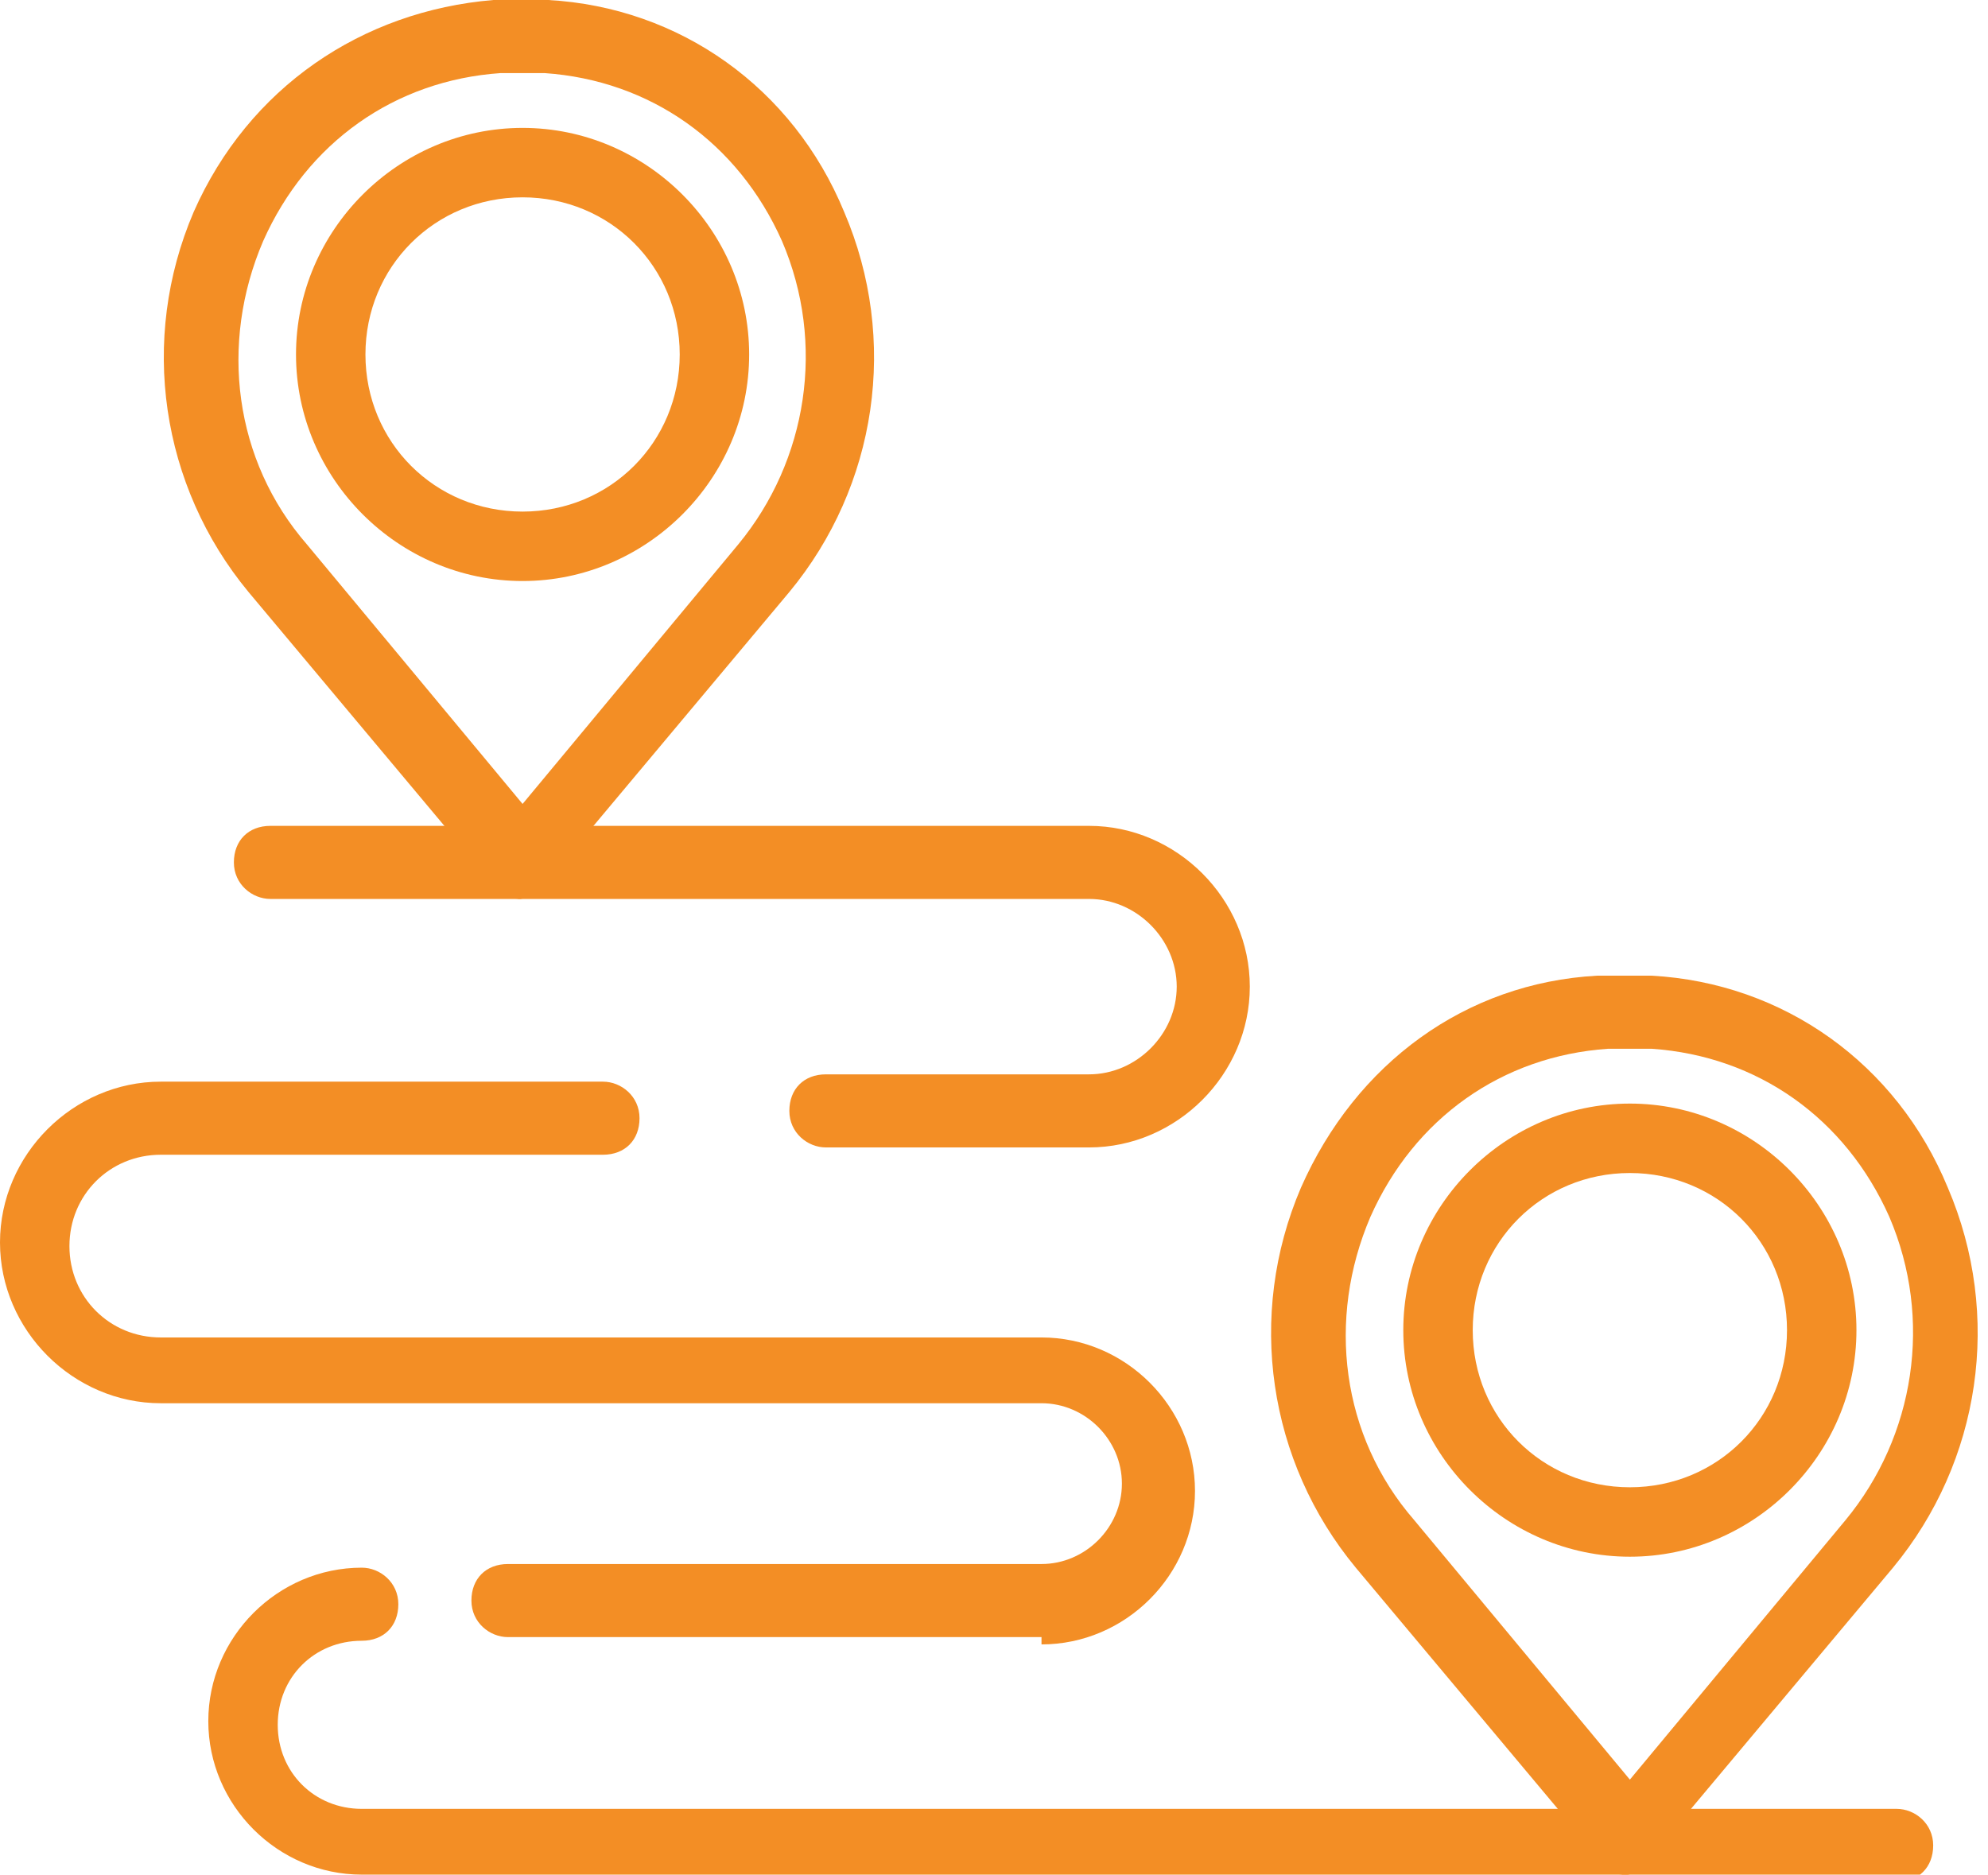
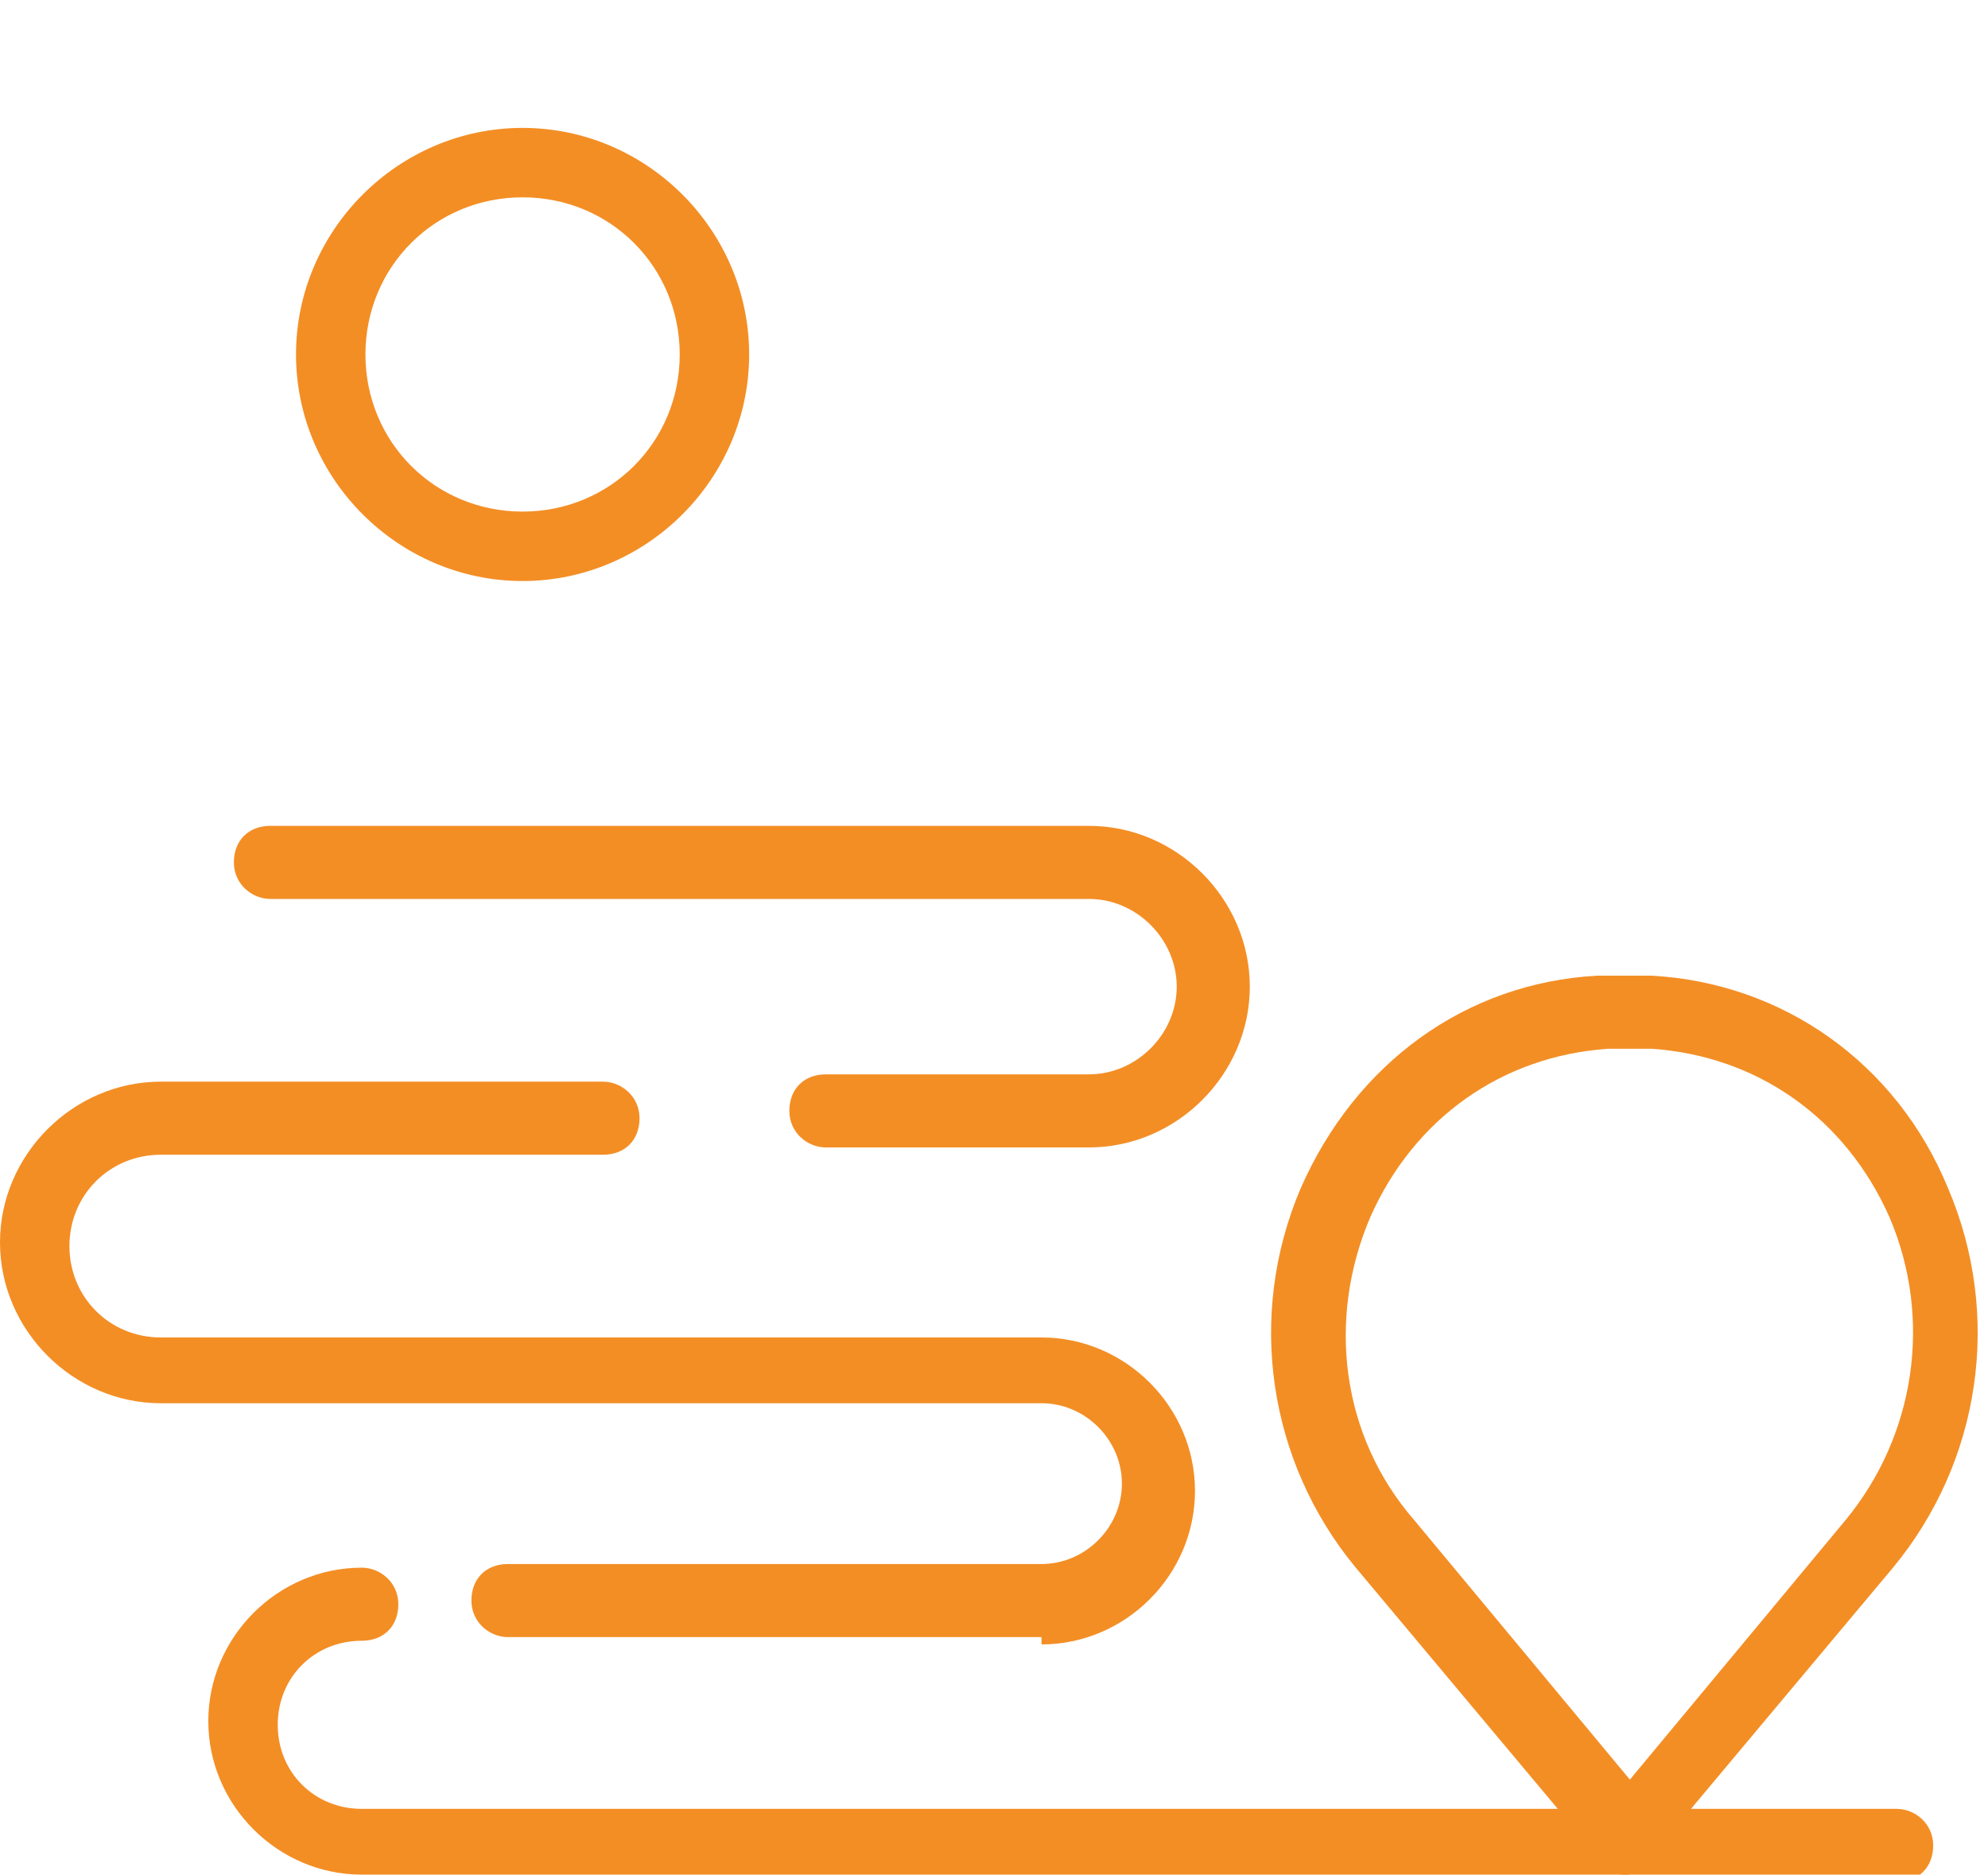
<svg xmlns="http://www.w3.org/2000/svg" id="Ebene_2" data-name="Ebene 2" viewBox="0 0 5.44 5.13">
  <defs>
    <style>
      .cls-1 {
        fill: #f38e25;
      }
    </style>
  </defs>
  <g id="Layer_1" data-name="Layer 1">
    <g>
      <path class="cls-1" d="M1.43,1.59c-.34,0-.62-.28-.62-.62s.28-.62,.62-.62,.62,.28,.62,.62-.28,.62-.62,.62ZM1.43,.54c-.24,0-.43,.19-.43,.43s.19,.43,.43,.43,.43-.19,.43-.43-.19-.43-.43-.43Z" />
      <path class="cls-1" d="M4.46,5.13s-.06-.01-.08-.04l-.67-.8c-.24-.29-.3-.69-.15-1.04,.15-.34,.45-.56,.81-.58,.05,0,.1,0,.15,0,.36,.02,.67,.24,.81,.58,.15,.35,.09,.75-.15,1.04l-.67,.8s-.05,.04-.08,.04Zm0-2.26s-.04,0-.06,0c-.29,.02-.53,.19-.65,.46-.12,.28-.08,.6,.12,.83l.59,.71,.59-.71c.19-.23,.24-.55,.12-.83-.12-.27-.36-.44-.65-.46-.02,0-.04,0-.06,0Z" />
-       <path class="cls-1" d="M1.43,2.46s-.06-.01-.08-.04l-.67-.8c-.24-.29-.3-.69-.15-1.04C.68,.24,.99,.03,1.35,0,1.4,0,1.45,0,1.5,0c.36,.02,.67,.24,.81,.58,.15,.35,.09,.75-.15,1.04l-.67,.8s-.05,.04-.08,.04ZM1.43,.2s-.04,0-.06,0c-.29,.02-.53,.19-.65,.46-.12,.28-.08,.6,.12,.83l.59,.71,.59-.71c.19-.23,.24-.55,.12-.83-.12-.27-.36-.44-.65-.46-.02,0-.04,0-.06,0Z" />
-       <path class="cls-1" d="M4.46,4.26c-.34,0-.62-.28-.62-.62s.28-.62,.62-.62,.62,.28,.62,.62-.28,.62-.62,.62Zm0-1.05c-.24,0-.43,.19-.43,.43s.19,.43,.43,.43,.43-.19,.43-.43-.19-.43-.43-.43Z" />
      <path class="cls-1" d="M5.19,5.13H.99c-.23,0-.42-.19-.42-.42s.19-.42,.42-.42c.05,0,.1,.04,.1,.1s-.04,.1-.1,.1c-.13,0-.23,.1-.23,.23s.1,.23,.23,.23H5.19c.05,0,.1,.04,.1,.1s-.04,.1-.1,.1Z" />
      <path class="cls-1" d="M2.85,4.48H1.39c-.05,0-.1-.04-.1-.1s.04-.1,.1-.1h1.46c.12,0,.22-.1,.22-.22s-.1-.22-.22-.22H.44c-.24,0-.44-.2-.44-.44s.2-.44,.44-.44H1.65c.05,0,.1,.04,.1,.1s-.04,.1-.1,.1H.44c-.14,0-.25,.11-.25,.25s.11,.25,.25,.25H2.85c.23,0,.42,.19,.42,.42s-.19,.42-.42,.42Z" />
      <path class="cls-1" d="M2.98,3.14h-.72c-.05,0-.1-.04-.1-.1s.04-.1,.1-.1h.72c.13,0,.24-.11,.24-.24s-.11-.24-.24-.24H.74c-.05,0-.1-.04-.1-.1s.04-.1,.1-.1H2.98c.24,0,.44,.2,.44,.44s-.2,.44-.44,.44Z" />
    </g>
  </g>
</svg>